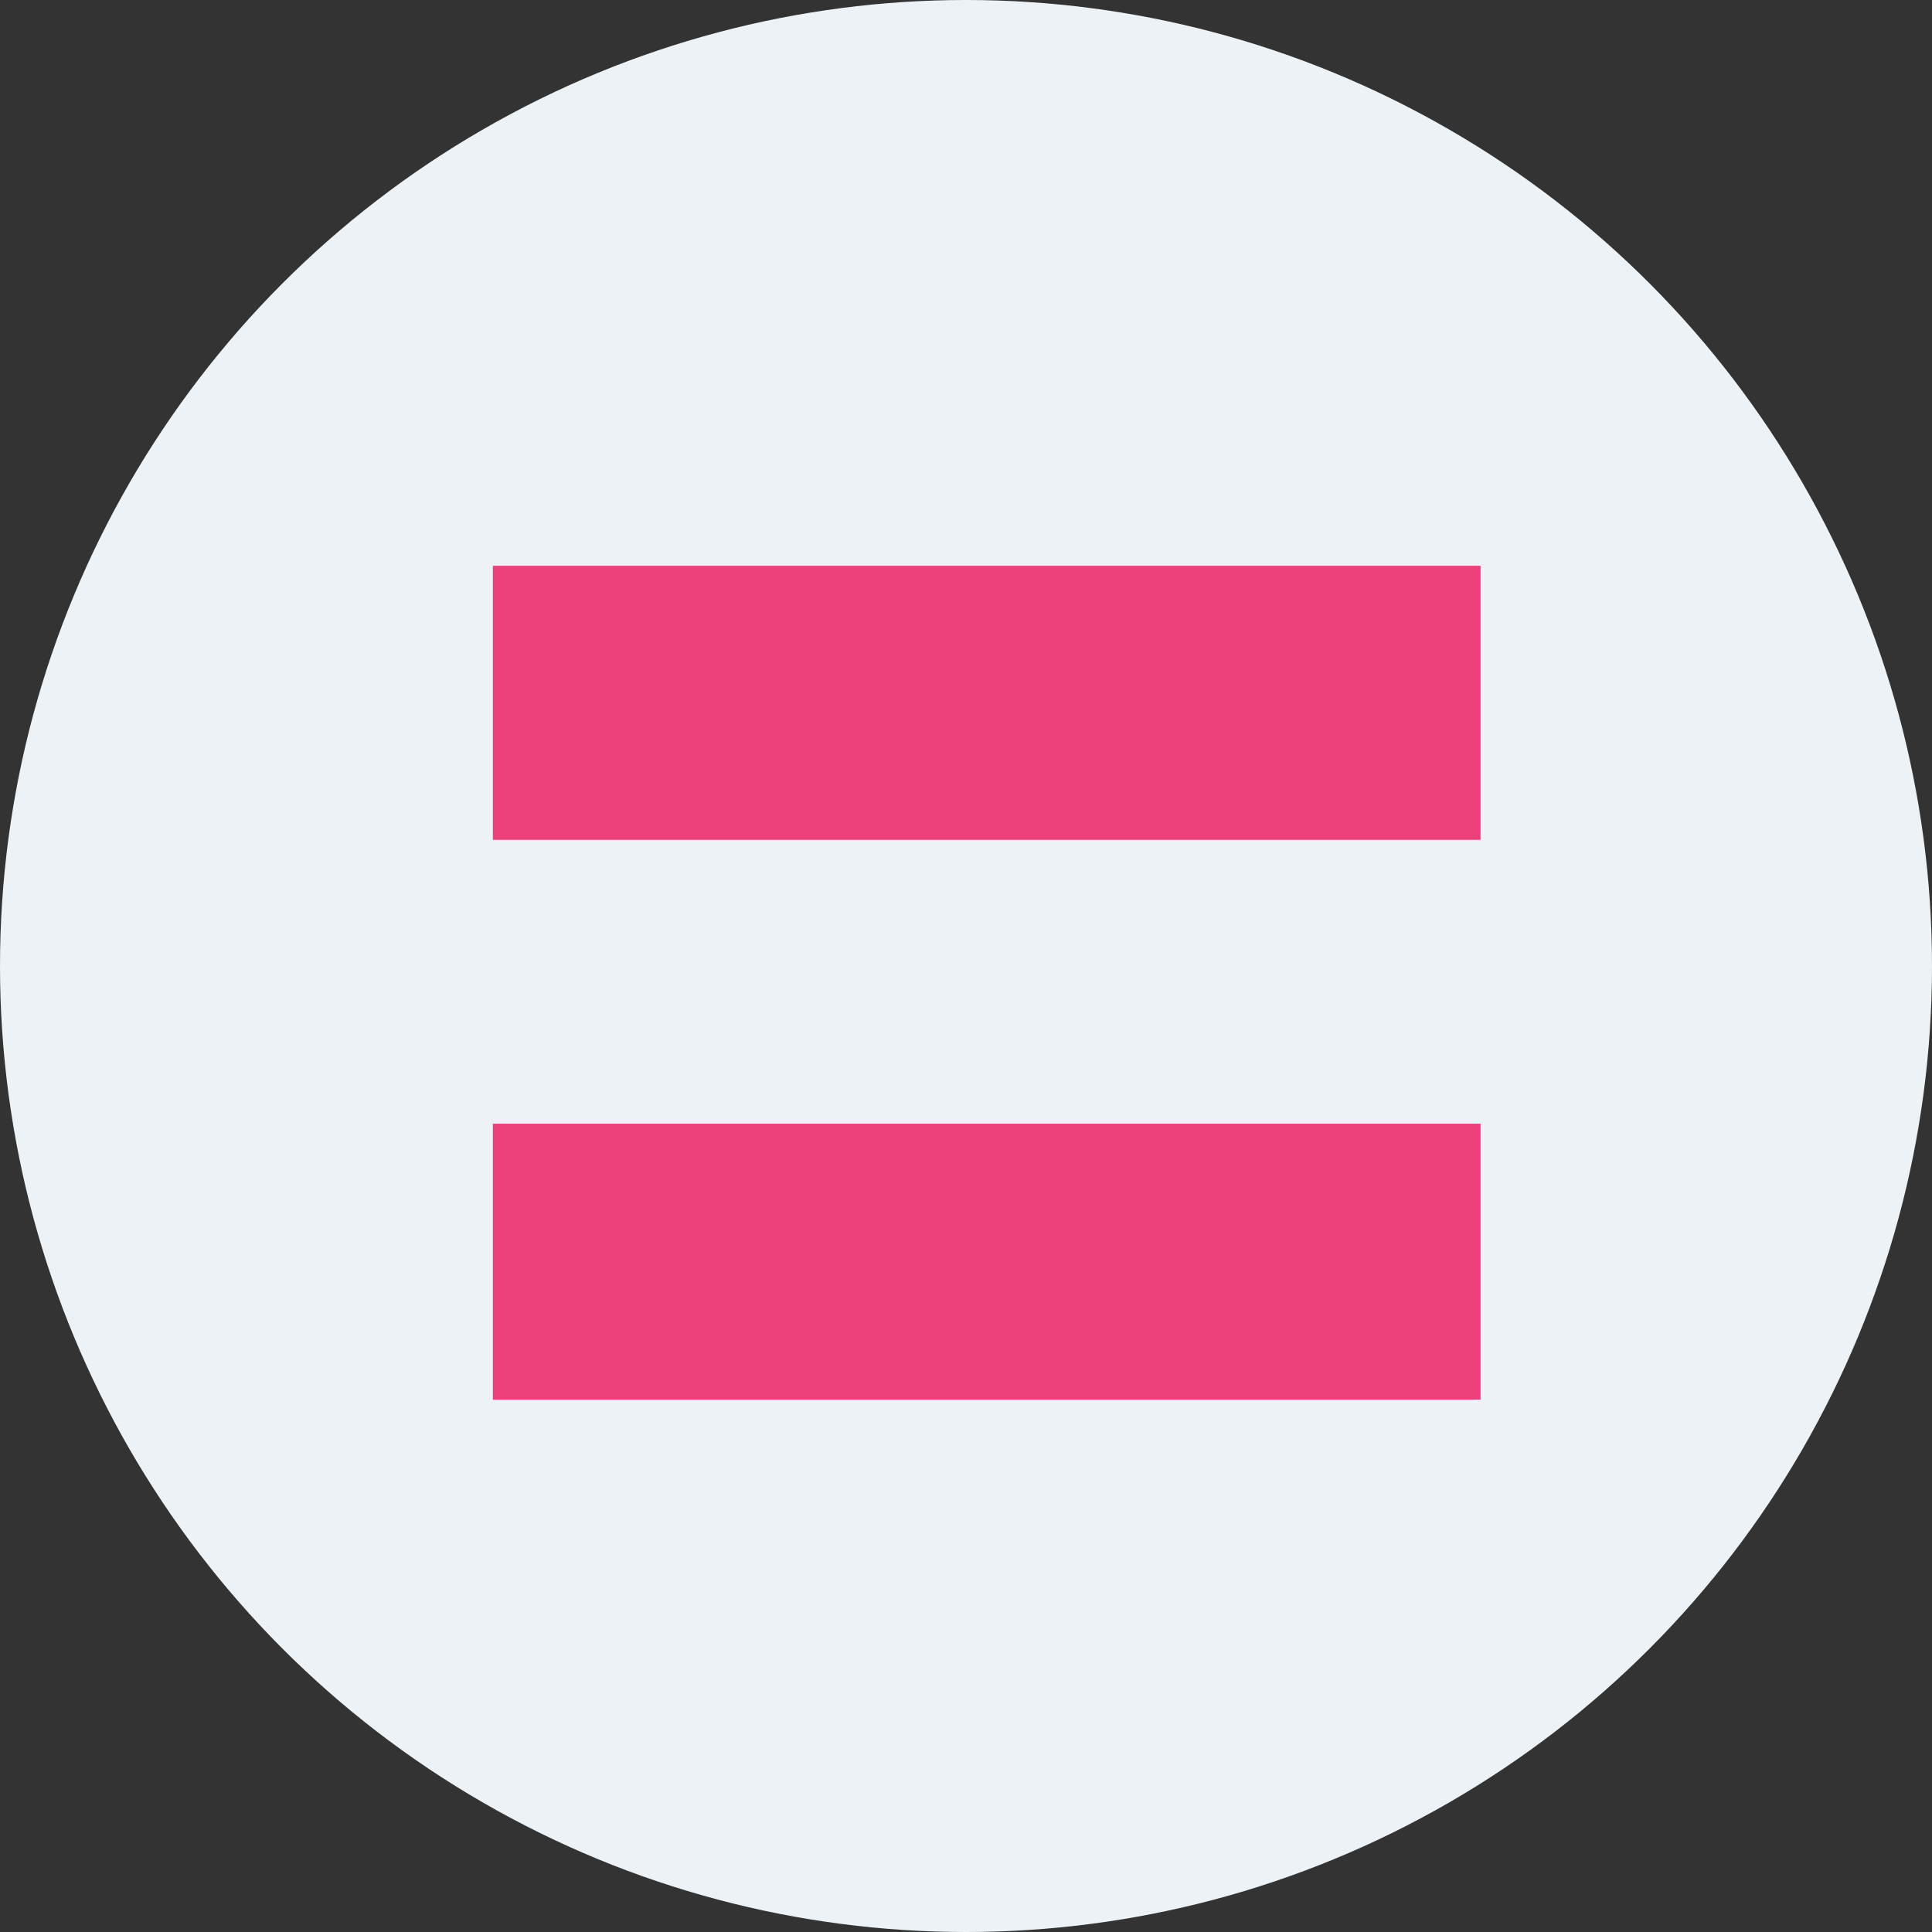
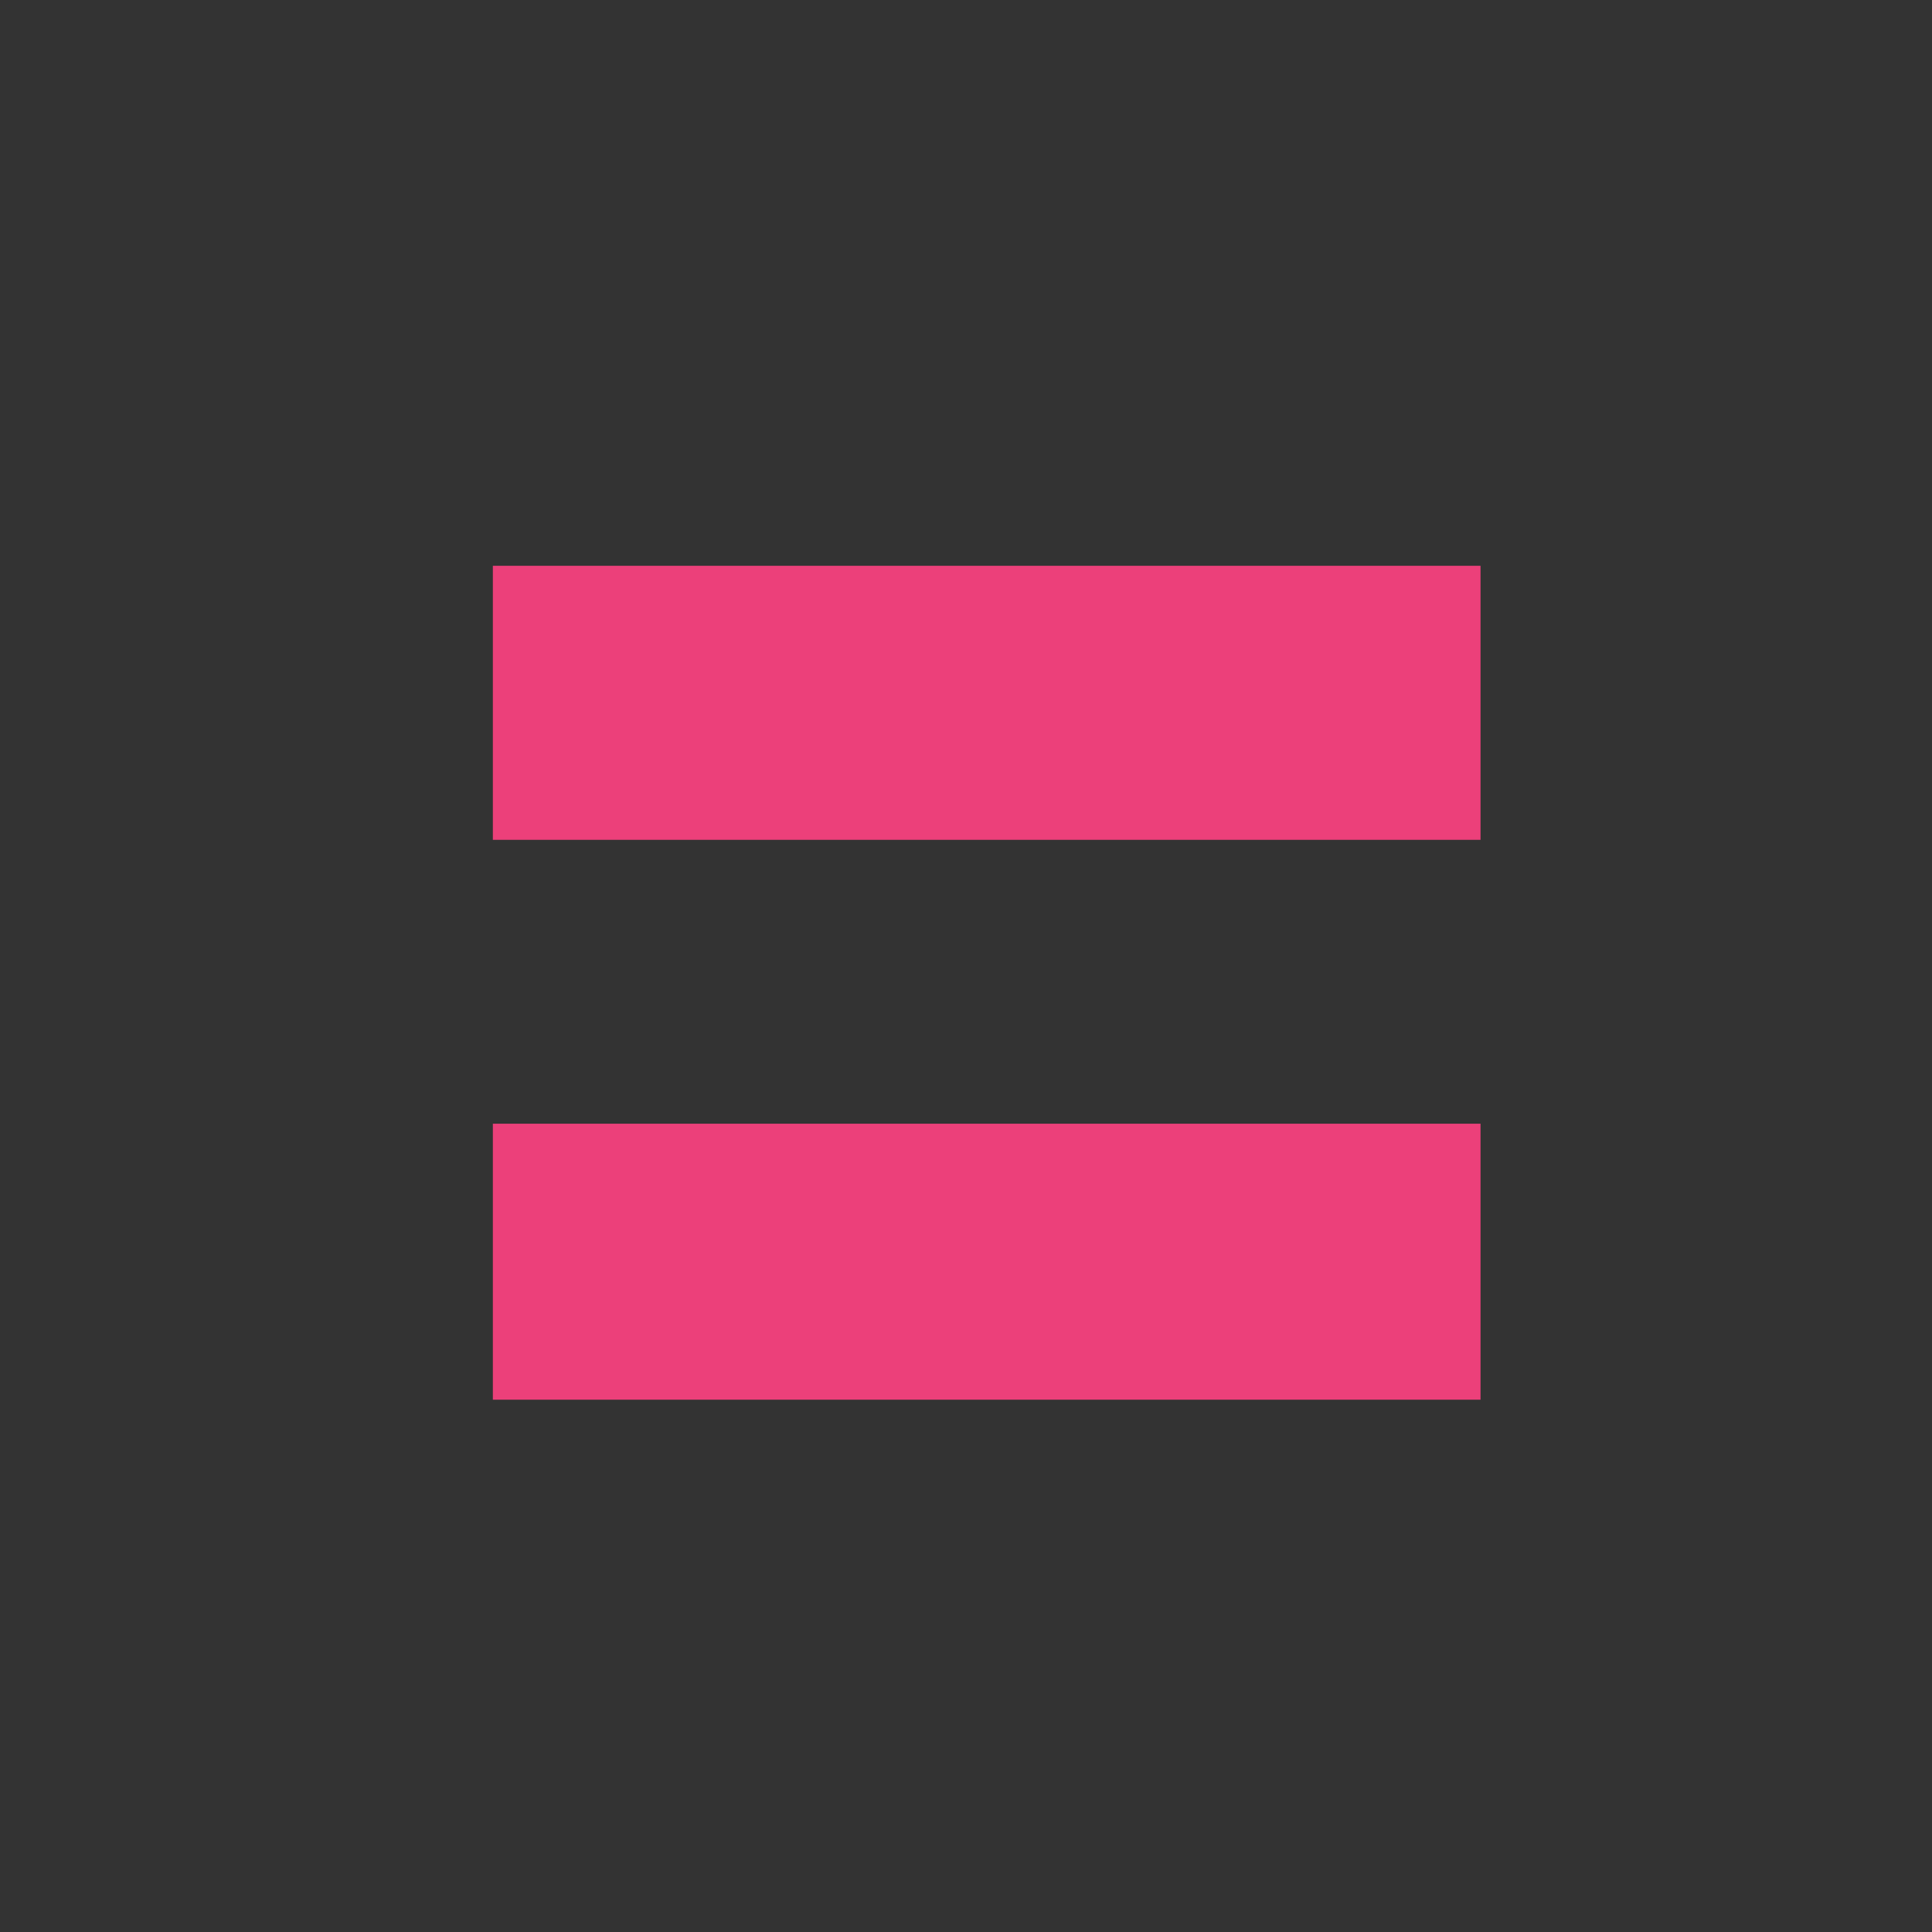
<svg xmlns="http://www.w3.org/2000/svg" version="1.1" id="Layer_1" x="0px" y="0px" viewBox="0 0 98 98" style="enable-background:new 0 0 98 98;" xml:space="preserve">
  <rect x="0" y="0" width="98" height="98" fill="#333333" stroke="none" />
  <style type="text/css">
	.st0{fill:#ECF2F5;}
	.st1{enable-background:new    ;}
	.st2{fill:#EC407A;}
</style>
-   <circle id="Ellipse_192" class="st0" cx="49" cy="49" r="49" />
  <g class="st1">
    <path class="st2" d="M25,42.6V28.7h50.1v13.9H25z M25,71V57h50.1V71H25z" />
  </g>
</svg>